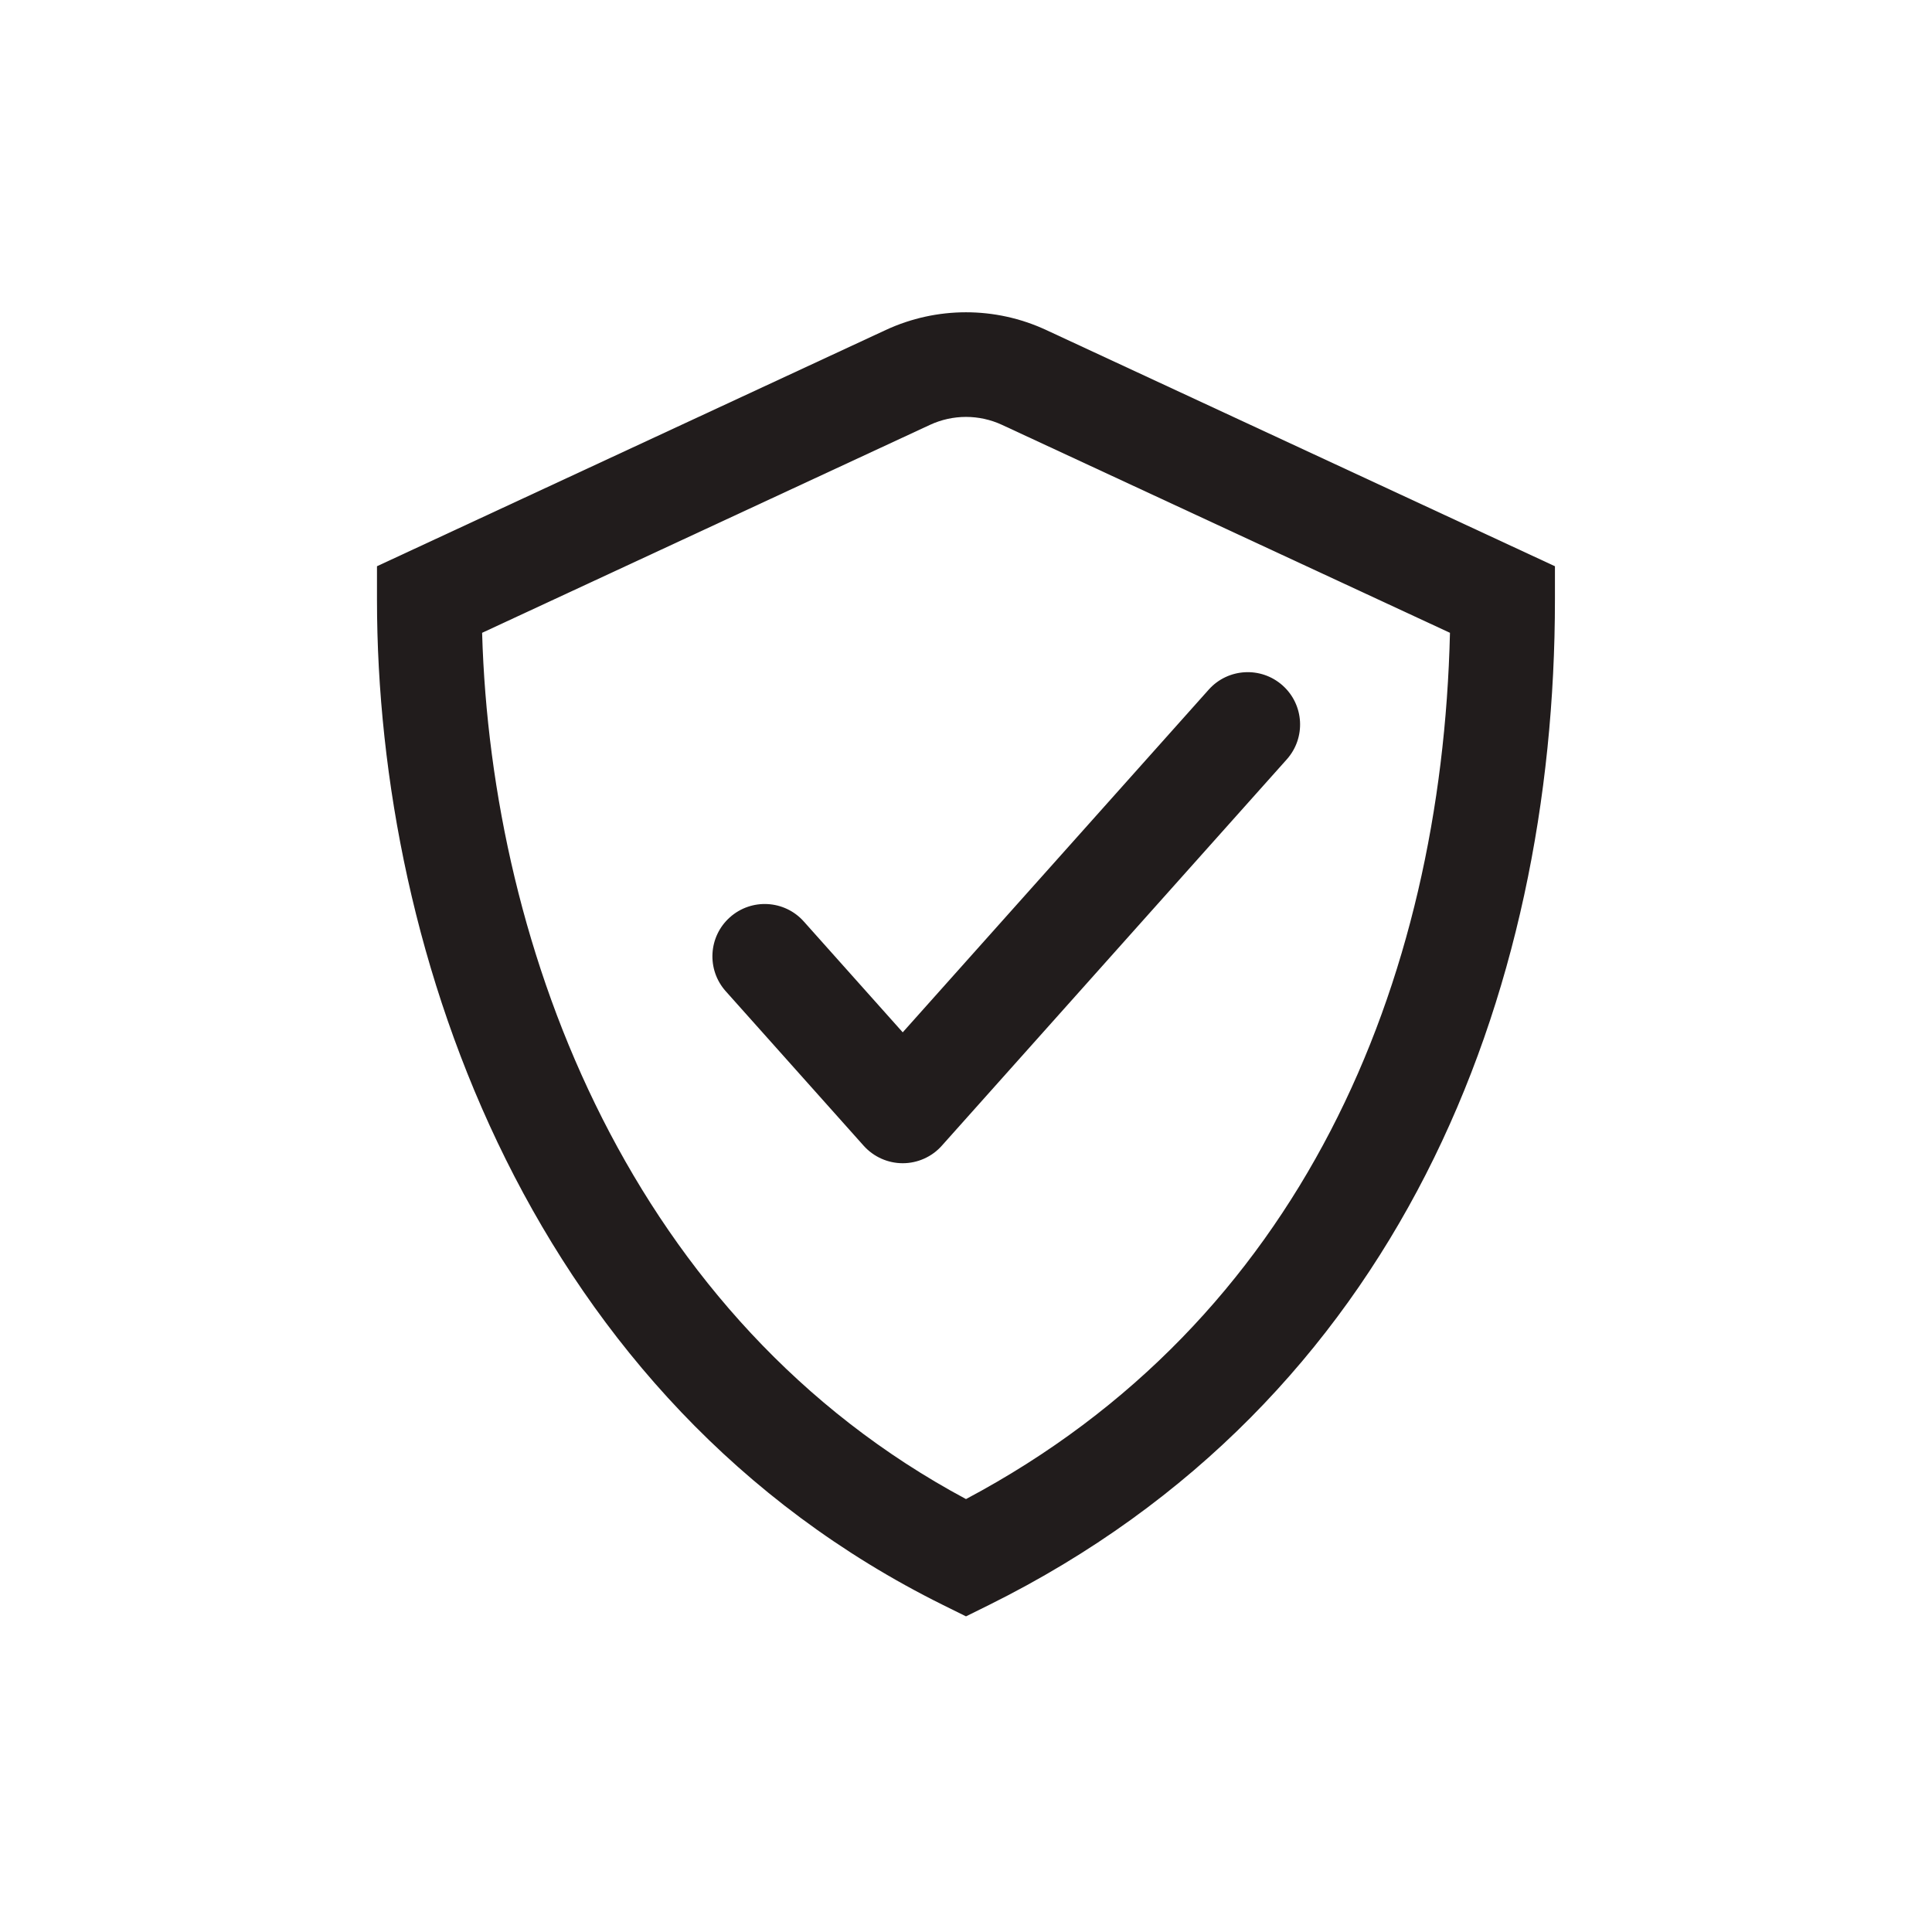
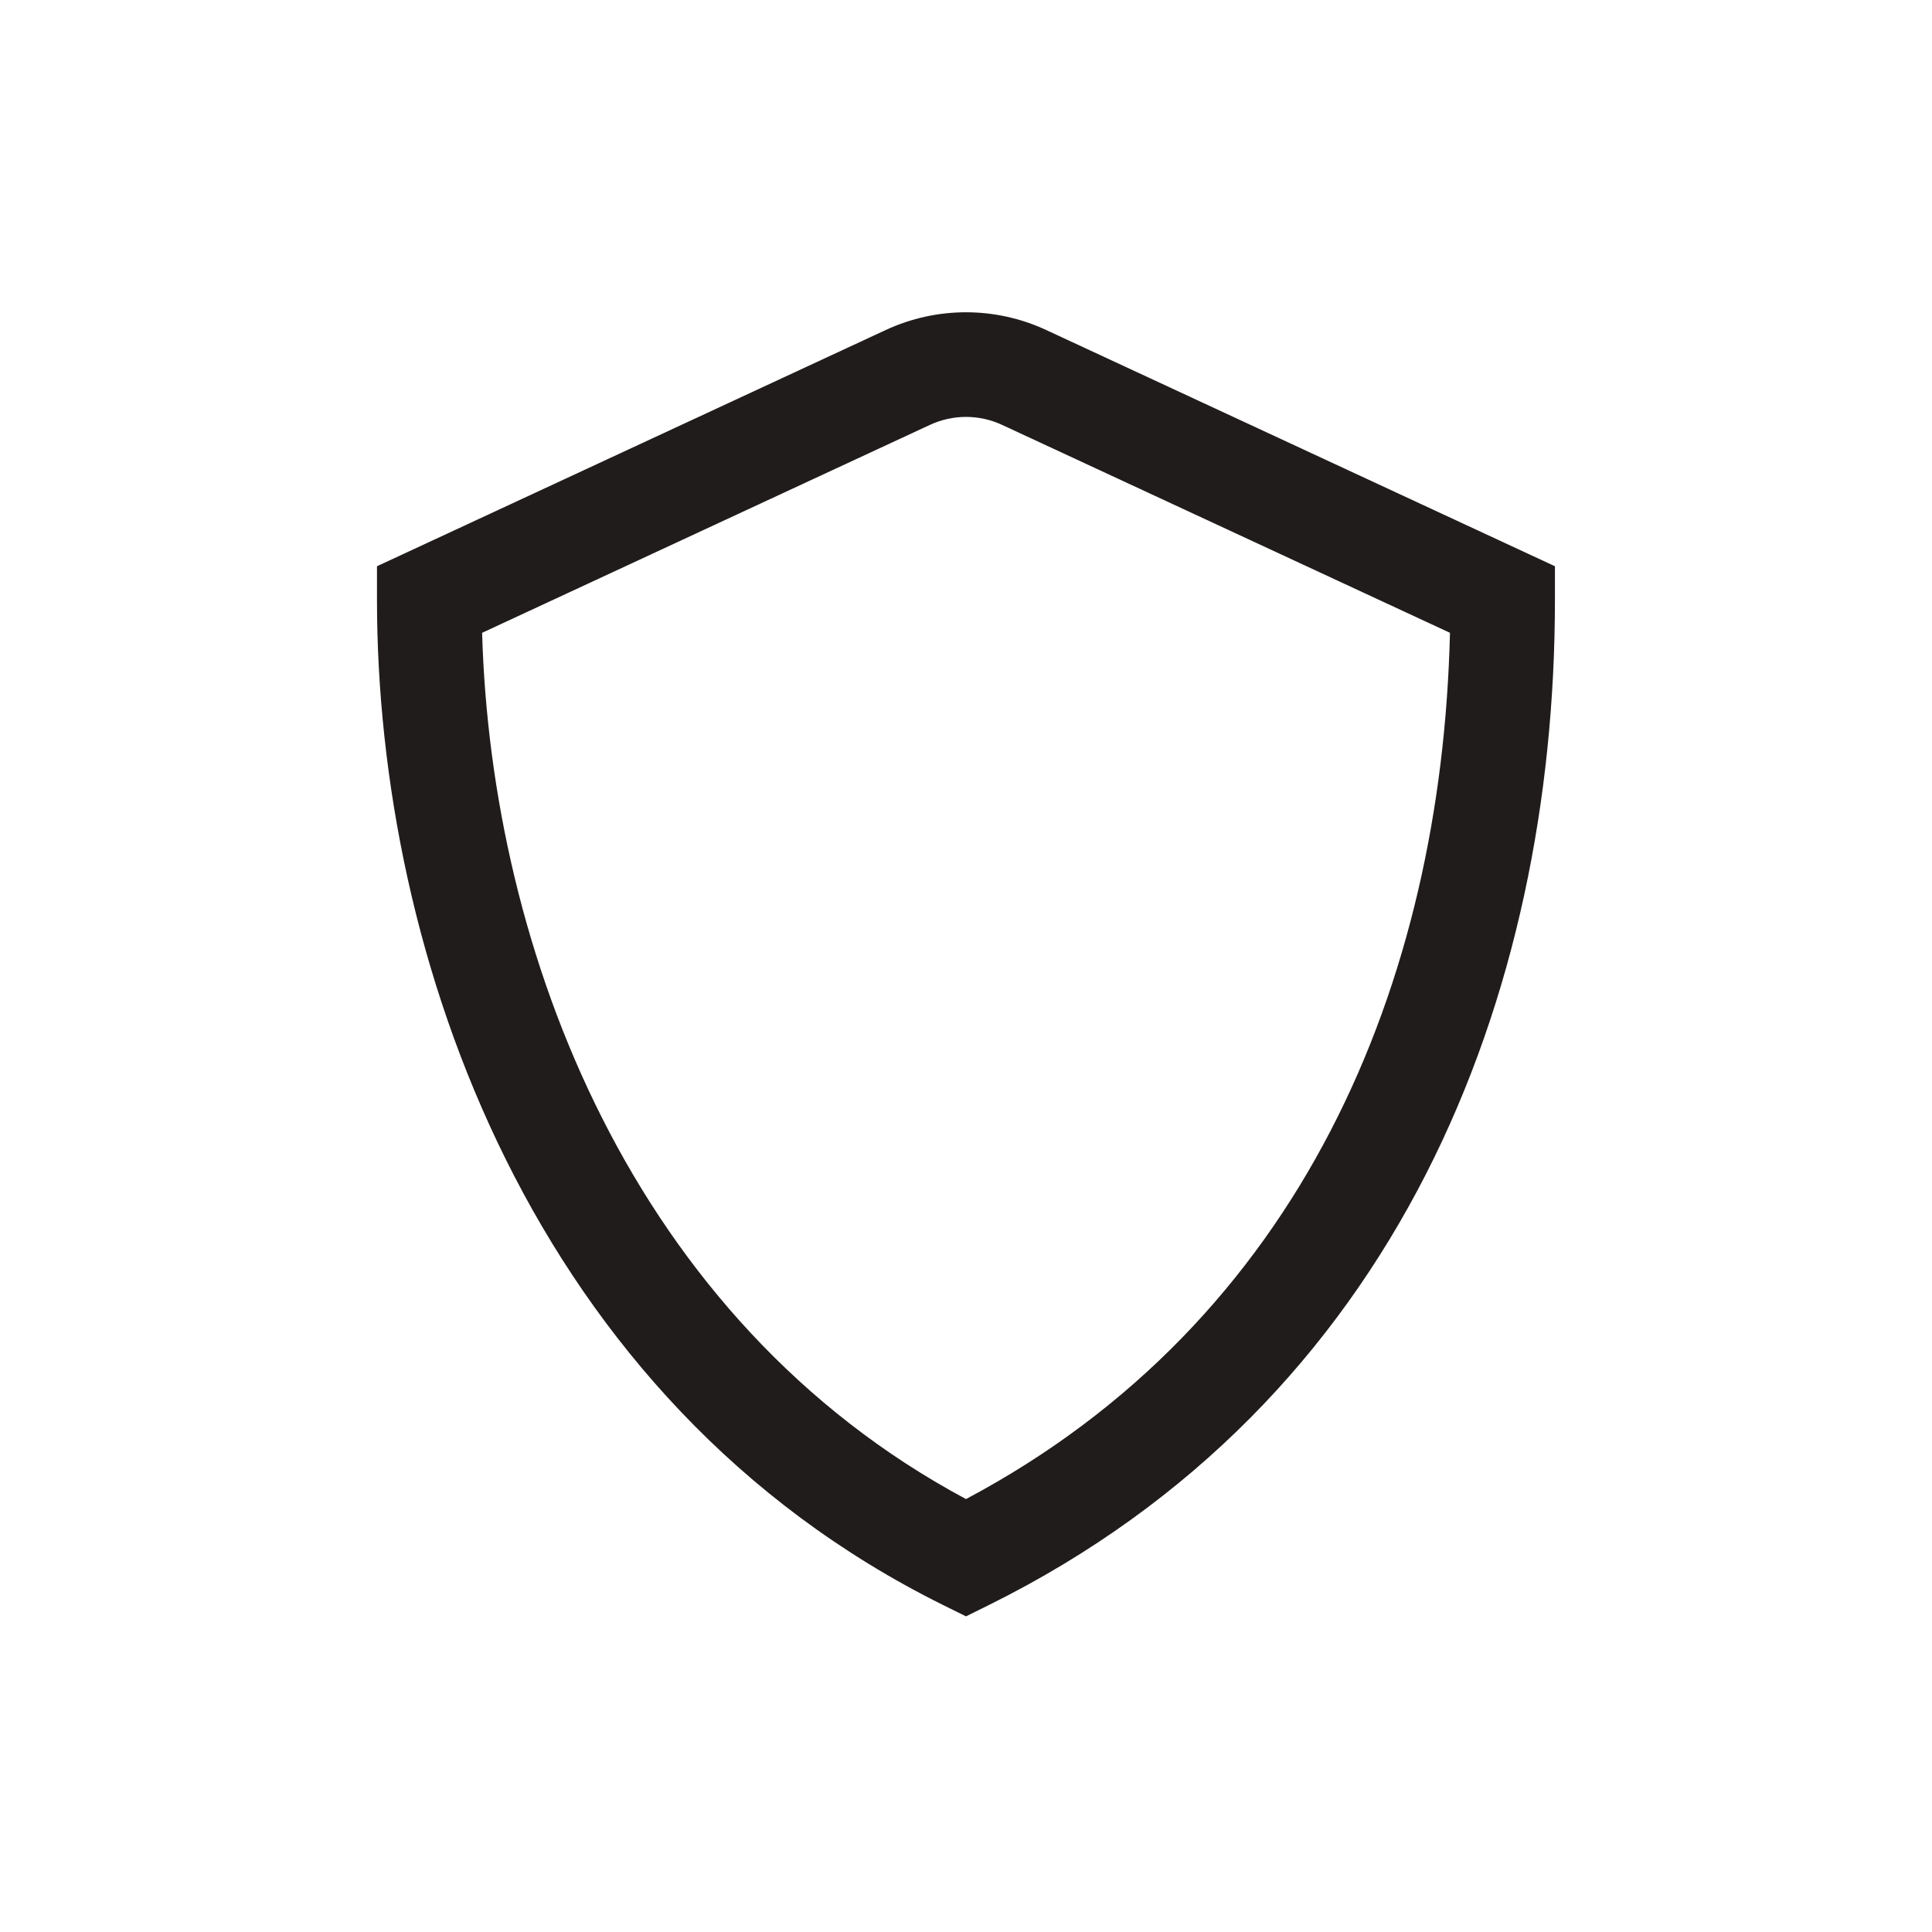
<svg xmlns="http://www.w3.org/2000/svg" width="24" height="24" viewBox="0 0 24 24" fill="none">
  <path fill-rule="evenodd" clip-rule="evenodd" d="M12.448 5.278C12.164 5.146 11.836 5.146 11.552 5.278L5.989 7.861C6.102 11.822 7.856 16.403 12 18.622C16.165 16.41 17.909 12.219 18.012 7.861L12.448 5.278ZM11.004 4.099C11.636 3.806 12.364 3.806 12.995 4.099L19.316 7.034V7.449C19.316 12.369 17.379 17.41 12.289 19.936L12 20.079L11.711 19.936C6.611 17.406 4.683 11.879 4.683 7.449L4.683 7.034L11.004 4.099Z" fill="#211C1C" />
-   <path fill-rule="evenodd" clip-rule="evenodd" d="M15.933 8.515C16.201 8.754 16.224 9.165 15.985 9.433L11.699 14.233C11.576 14.371 11.399 14.45 11.214 14.45C11.029 14.45 10.853 14.371 10.729 14.233L9.015 12.313C8.776 12.045 8.799 11.634 9.067 11.395C9.335 11.156 9.746 11.179 9.985 11.447L11.214 12.824L15.015 8.567C15.254 8.299 15.665 8.276 15.933 8.515Z" fill="#211C1C" />
</svg>